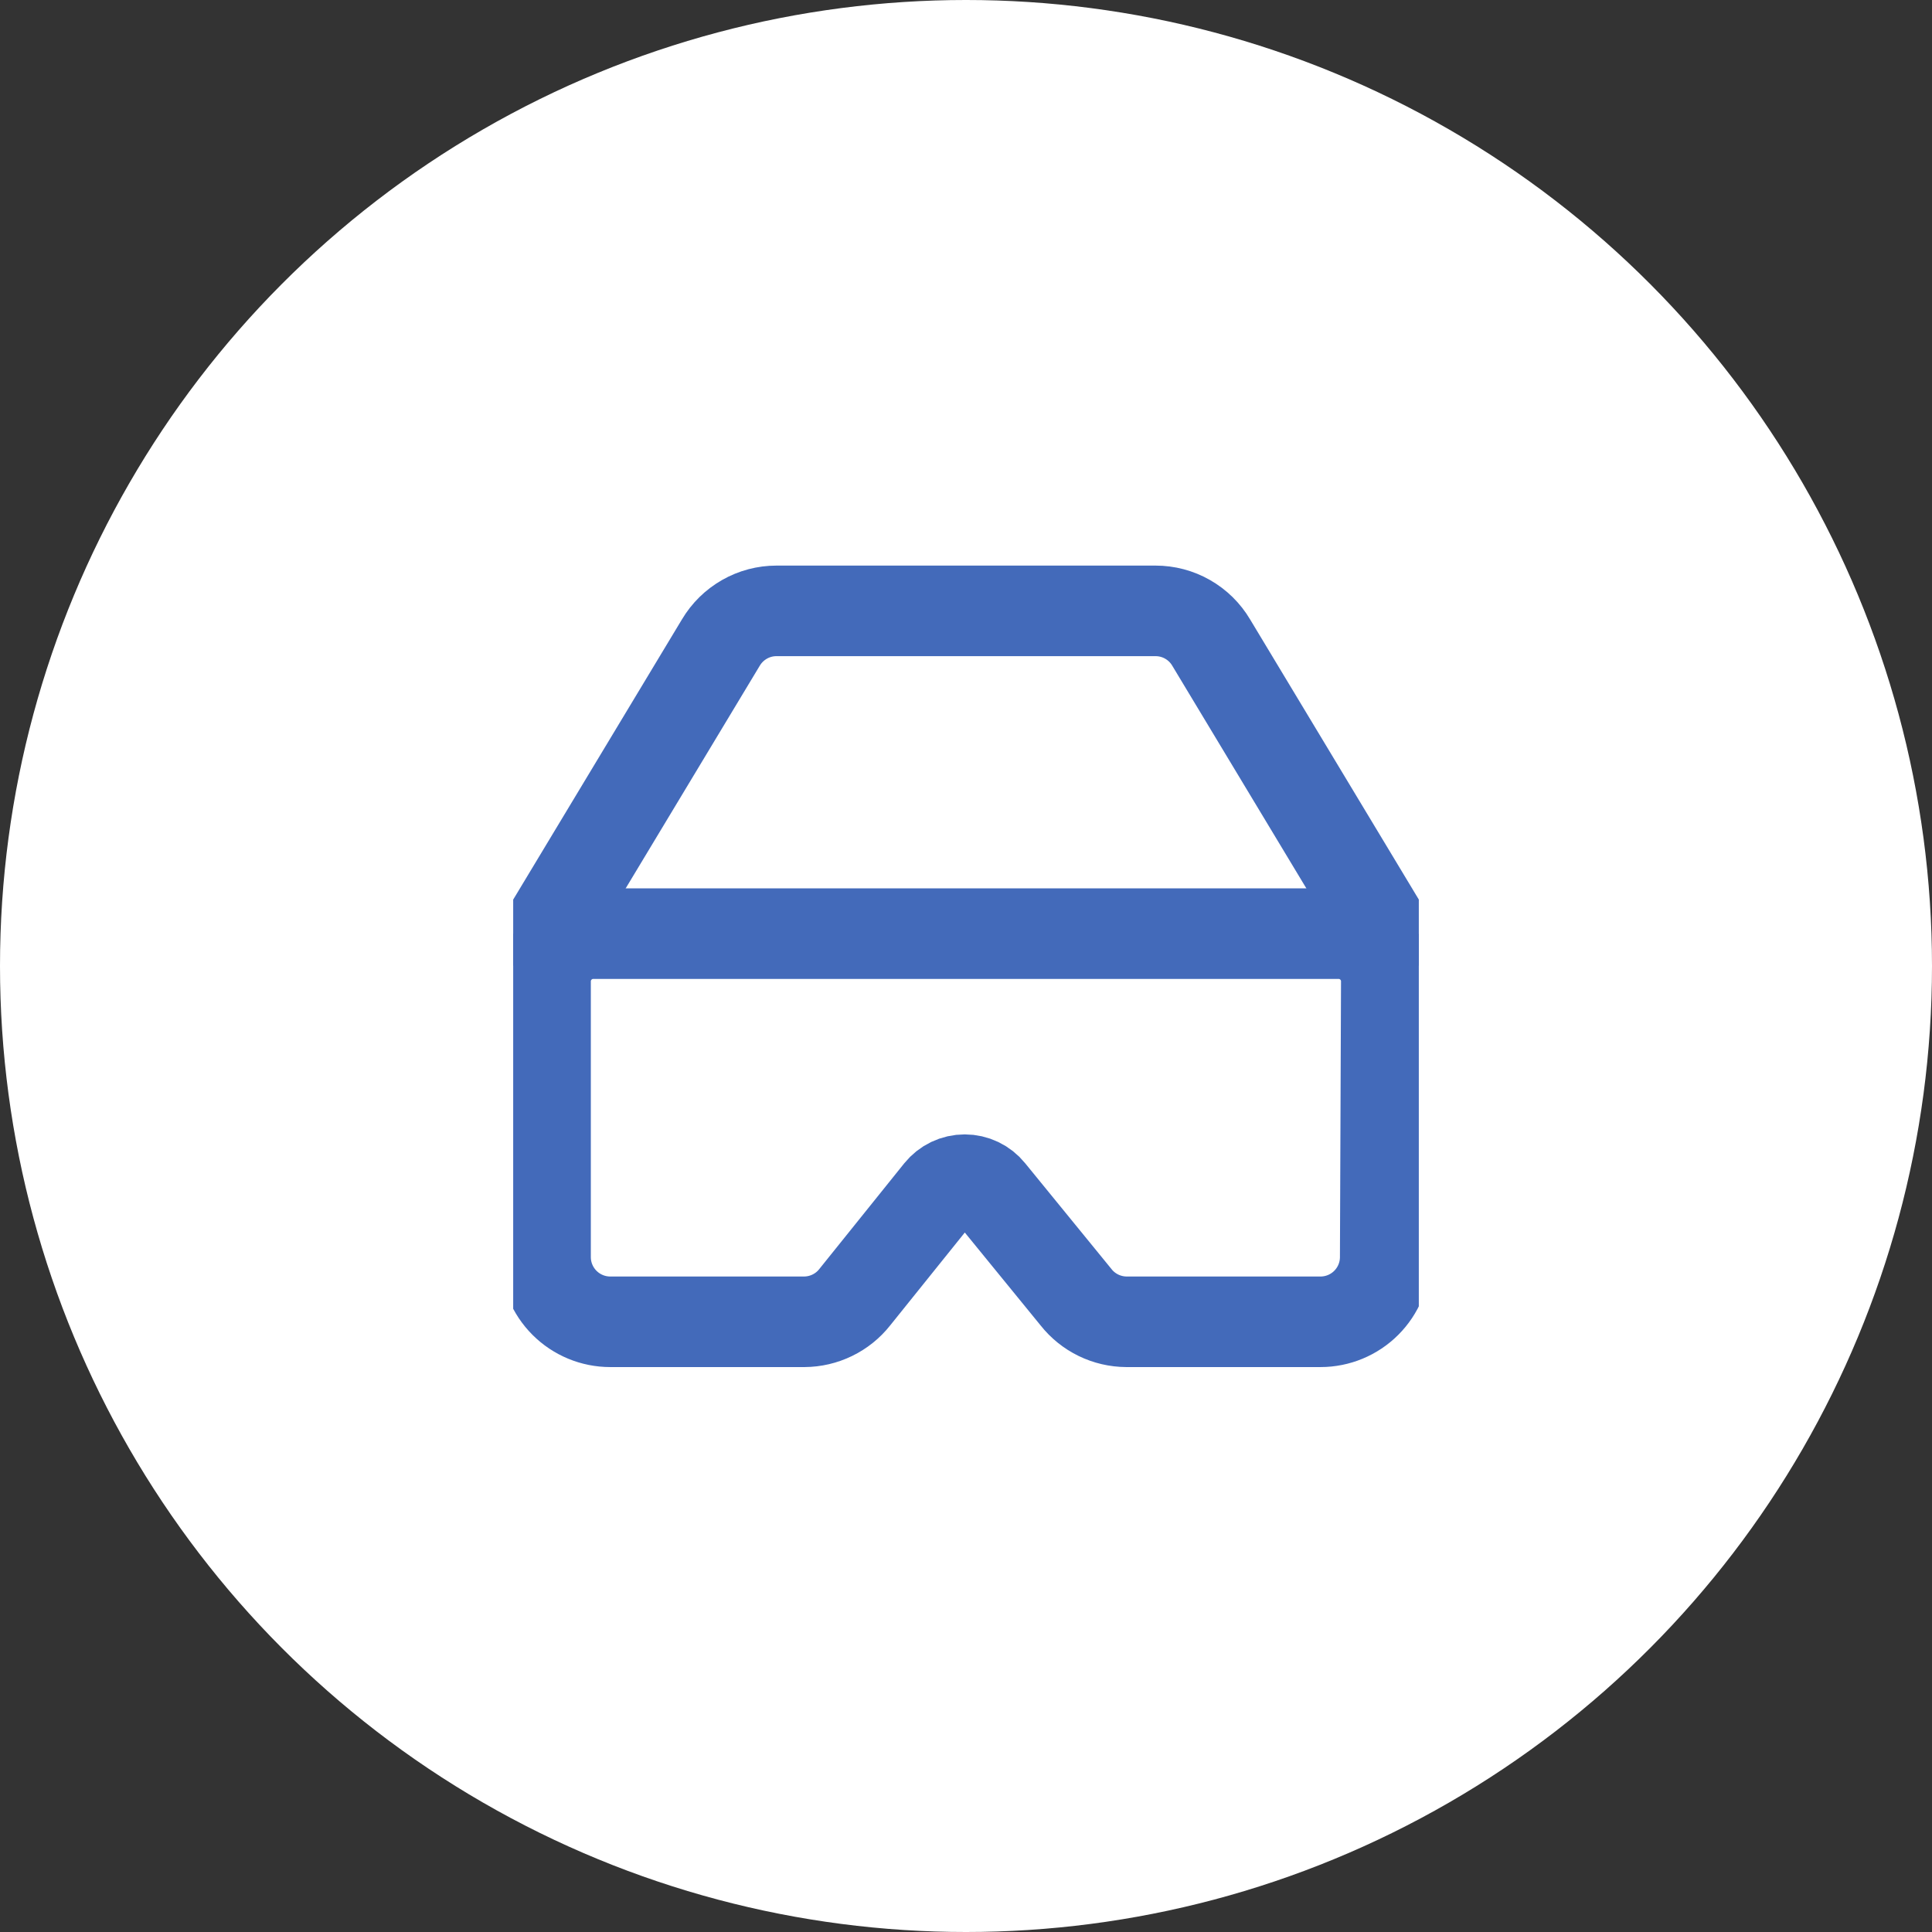
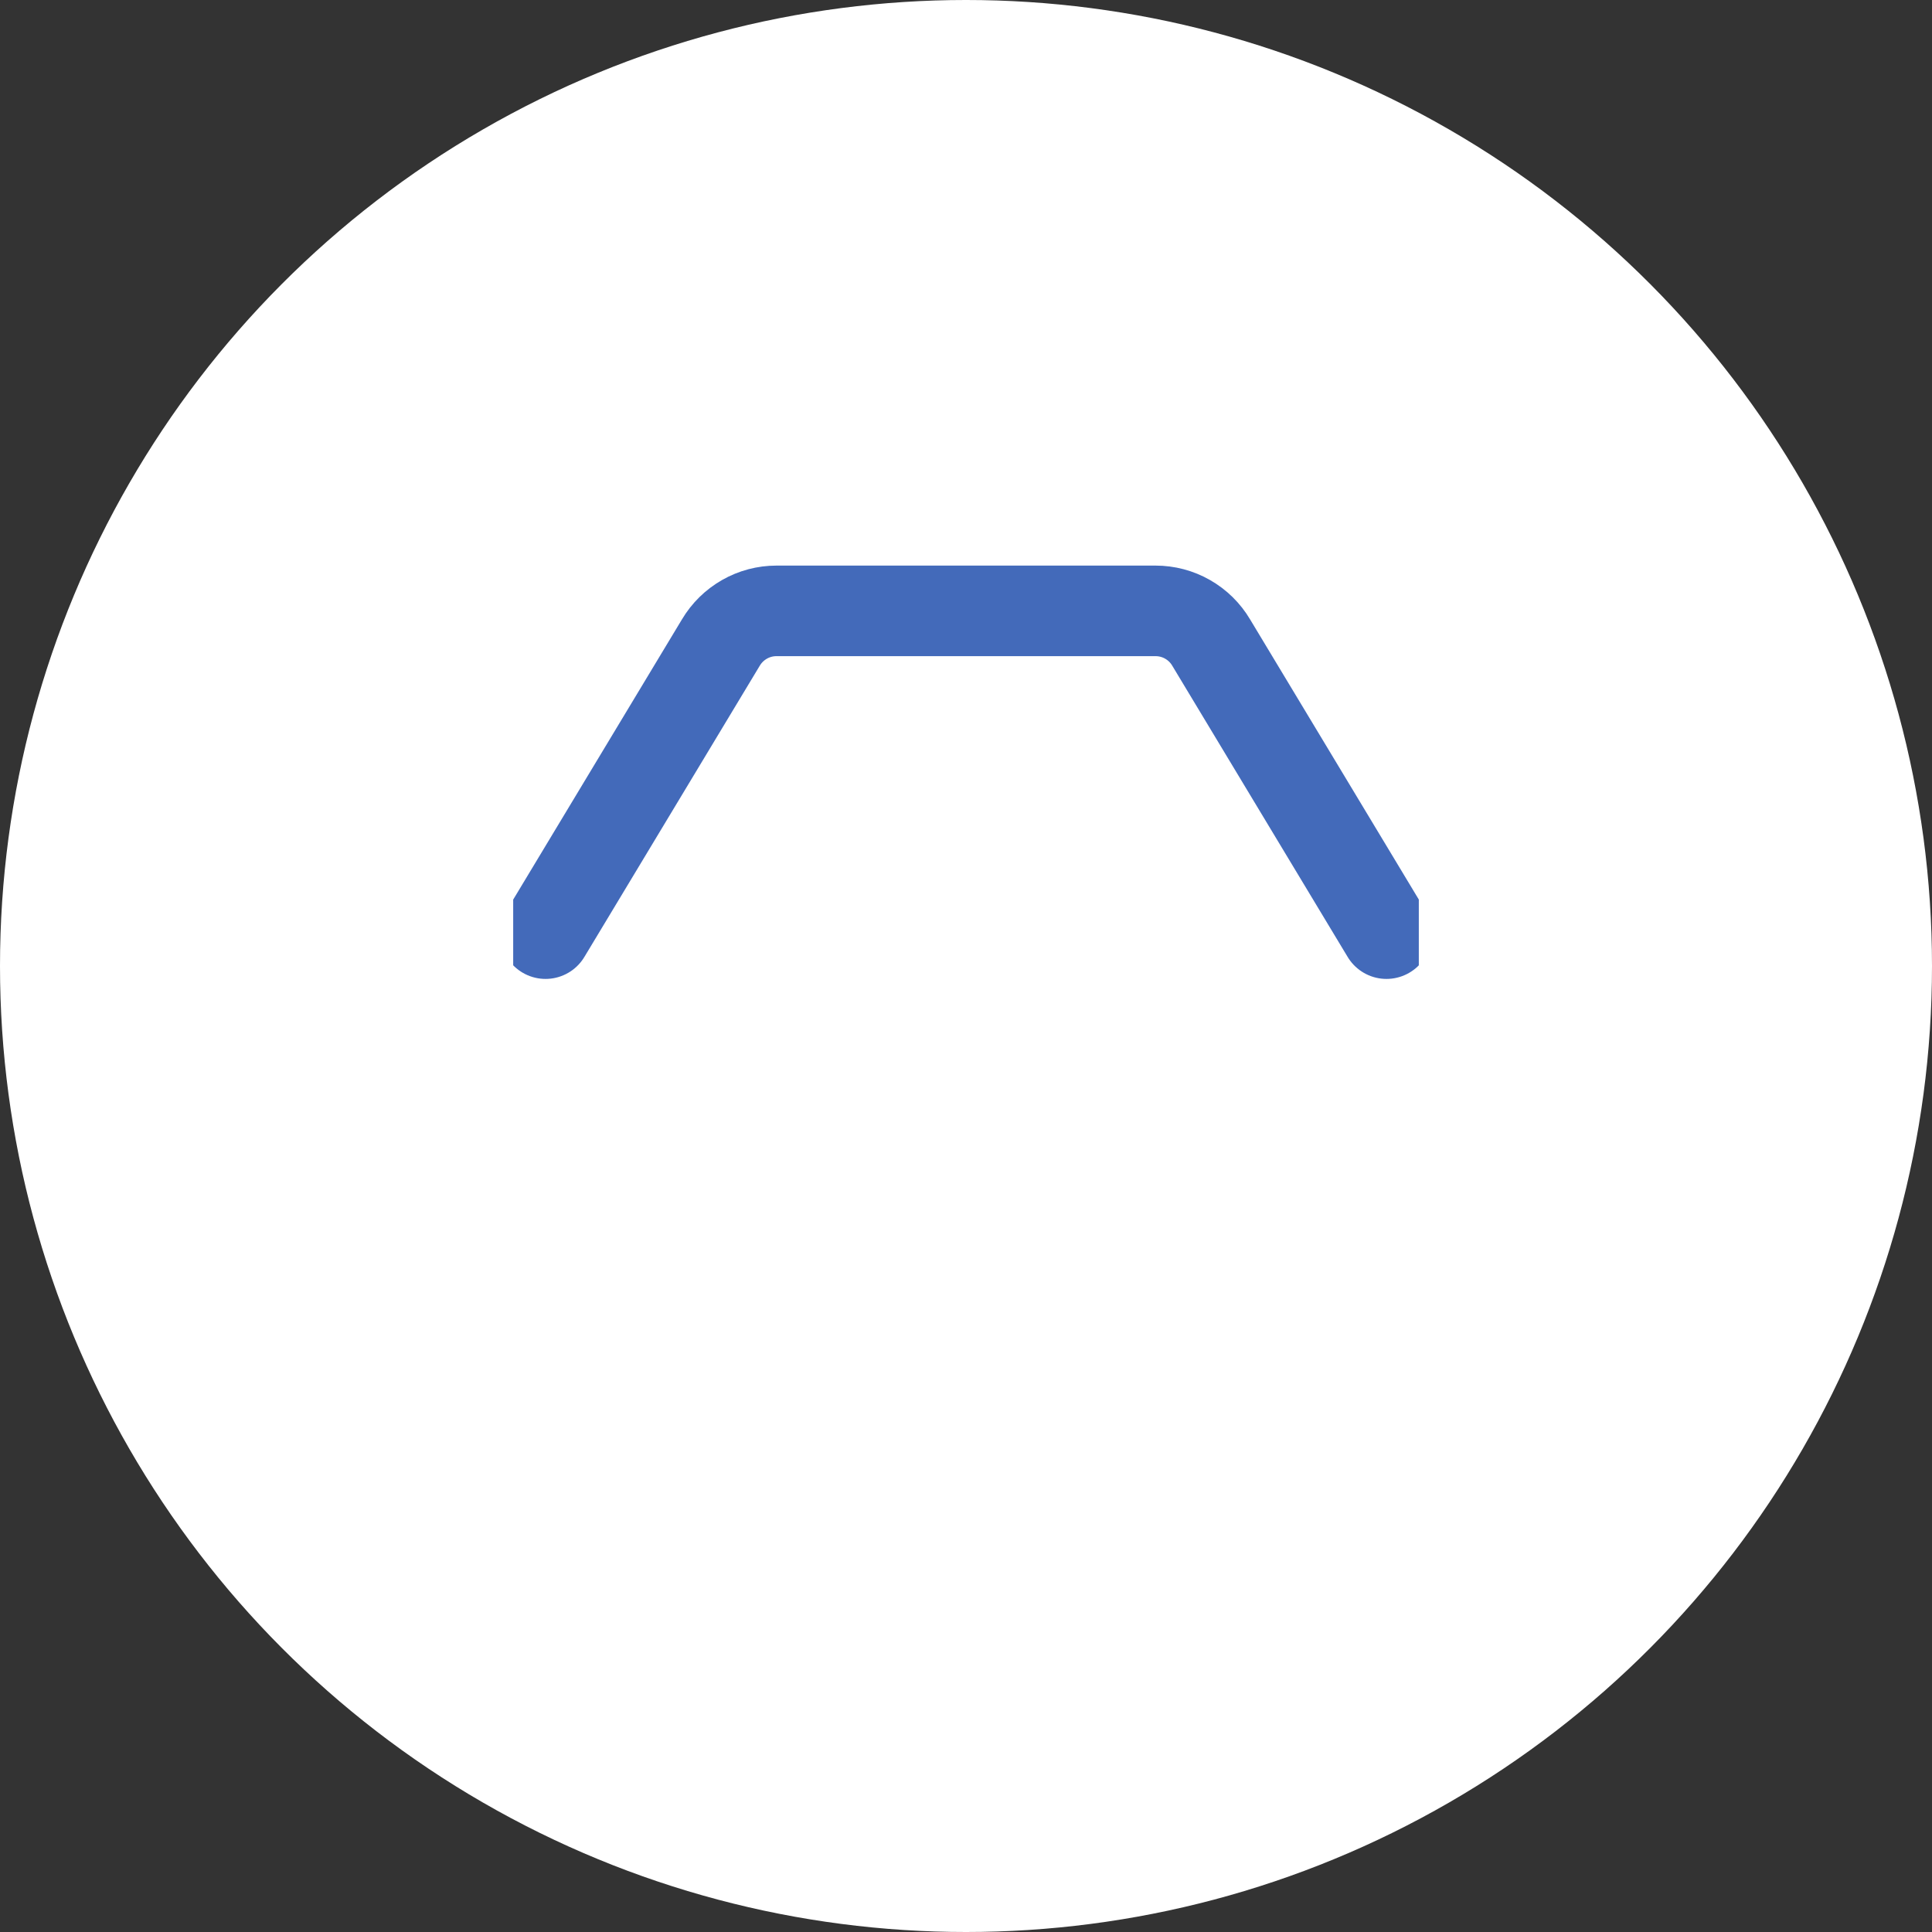
<svg xmlns="http://www.w3.org/2000/svg" width="64" height="64" viewBox="0 0 64 64" fill="none">
  <rect x="0" y="0" width="64" height="64" fill="#333333" stroke="none" />
  <circle cx="32" cy="32" r="32" fill="white" />
  <g clip-path="url(#clip0_2838_15404)">
-     <path d="M45.923 32.516C45.927 31.64 45.218 30.928 44.342 30.928H19.653C18.78 30.928 18.072 31.636 18.072 32.51V41.643C18.072 42.211 18.298 42.756 18.7 43.158C19.102 43.56 19.647 43.786 20.215 43.786H26.644C26.966 43.784 27.283 43.71 27.572 43.569C27.862 43.428 28.116 43.224 28.315 42.971L31.122 39.478C31.223 39.353 31.35 39.252 31.494 39.183C31.639 39.114 31.797 39.078 31.958 39.078C32.118 39.078 32.277 39.114 32.421 39.183C32.566 39.252 32.693 39.353 32.794 39.478L35.644 42.971C35.843 43.224 36.097 43.428 36.386 43.569C36.676 43.71 36.993 43.784 37.315 43.786H43.744C44.312 43.786 44.857 43.56 45.259 43.158C45.661 42.756 45.887 42.211 45.887 41.643L45.923 32.516Z" stroke="#436ABA" stroke-width="3" stroke-linecap="round" stroke-linejoin="round" />
    <path d="M45.929 30.928L40.122 21.286C39.933 20.966 39.663 20.701 39.34 20.517C39.017 20.332 38.651 20.236 38.279 20.236H25.722C25.35 20.236 24.985 20.332 24.662 20.517C24.339 20.701 24.069 20.966 23.879 21.286L18.072 30.928" stroke="#436ABA" stroke-width="3" stroke-linecap="round" stroke-linejoin="round" />
  </g>
  <defs>
    <clipPath id="clip0_2838_15404">
      <rect width="30" height="30" fill="white" transform="translate(17 17)" />
    </clipPath>
  </defs>
</svg>